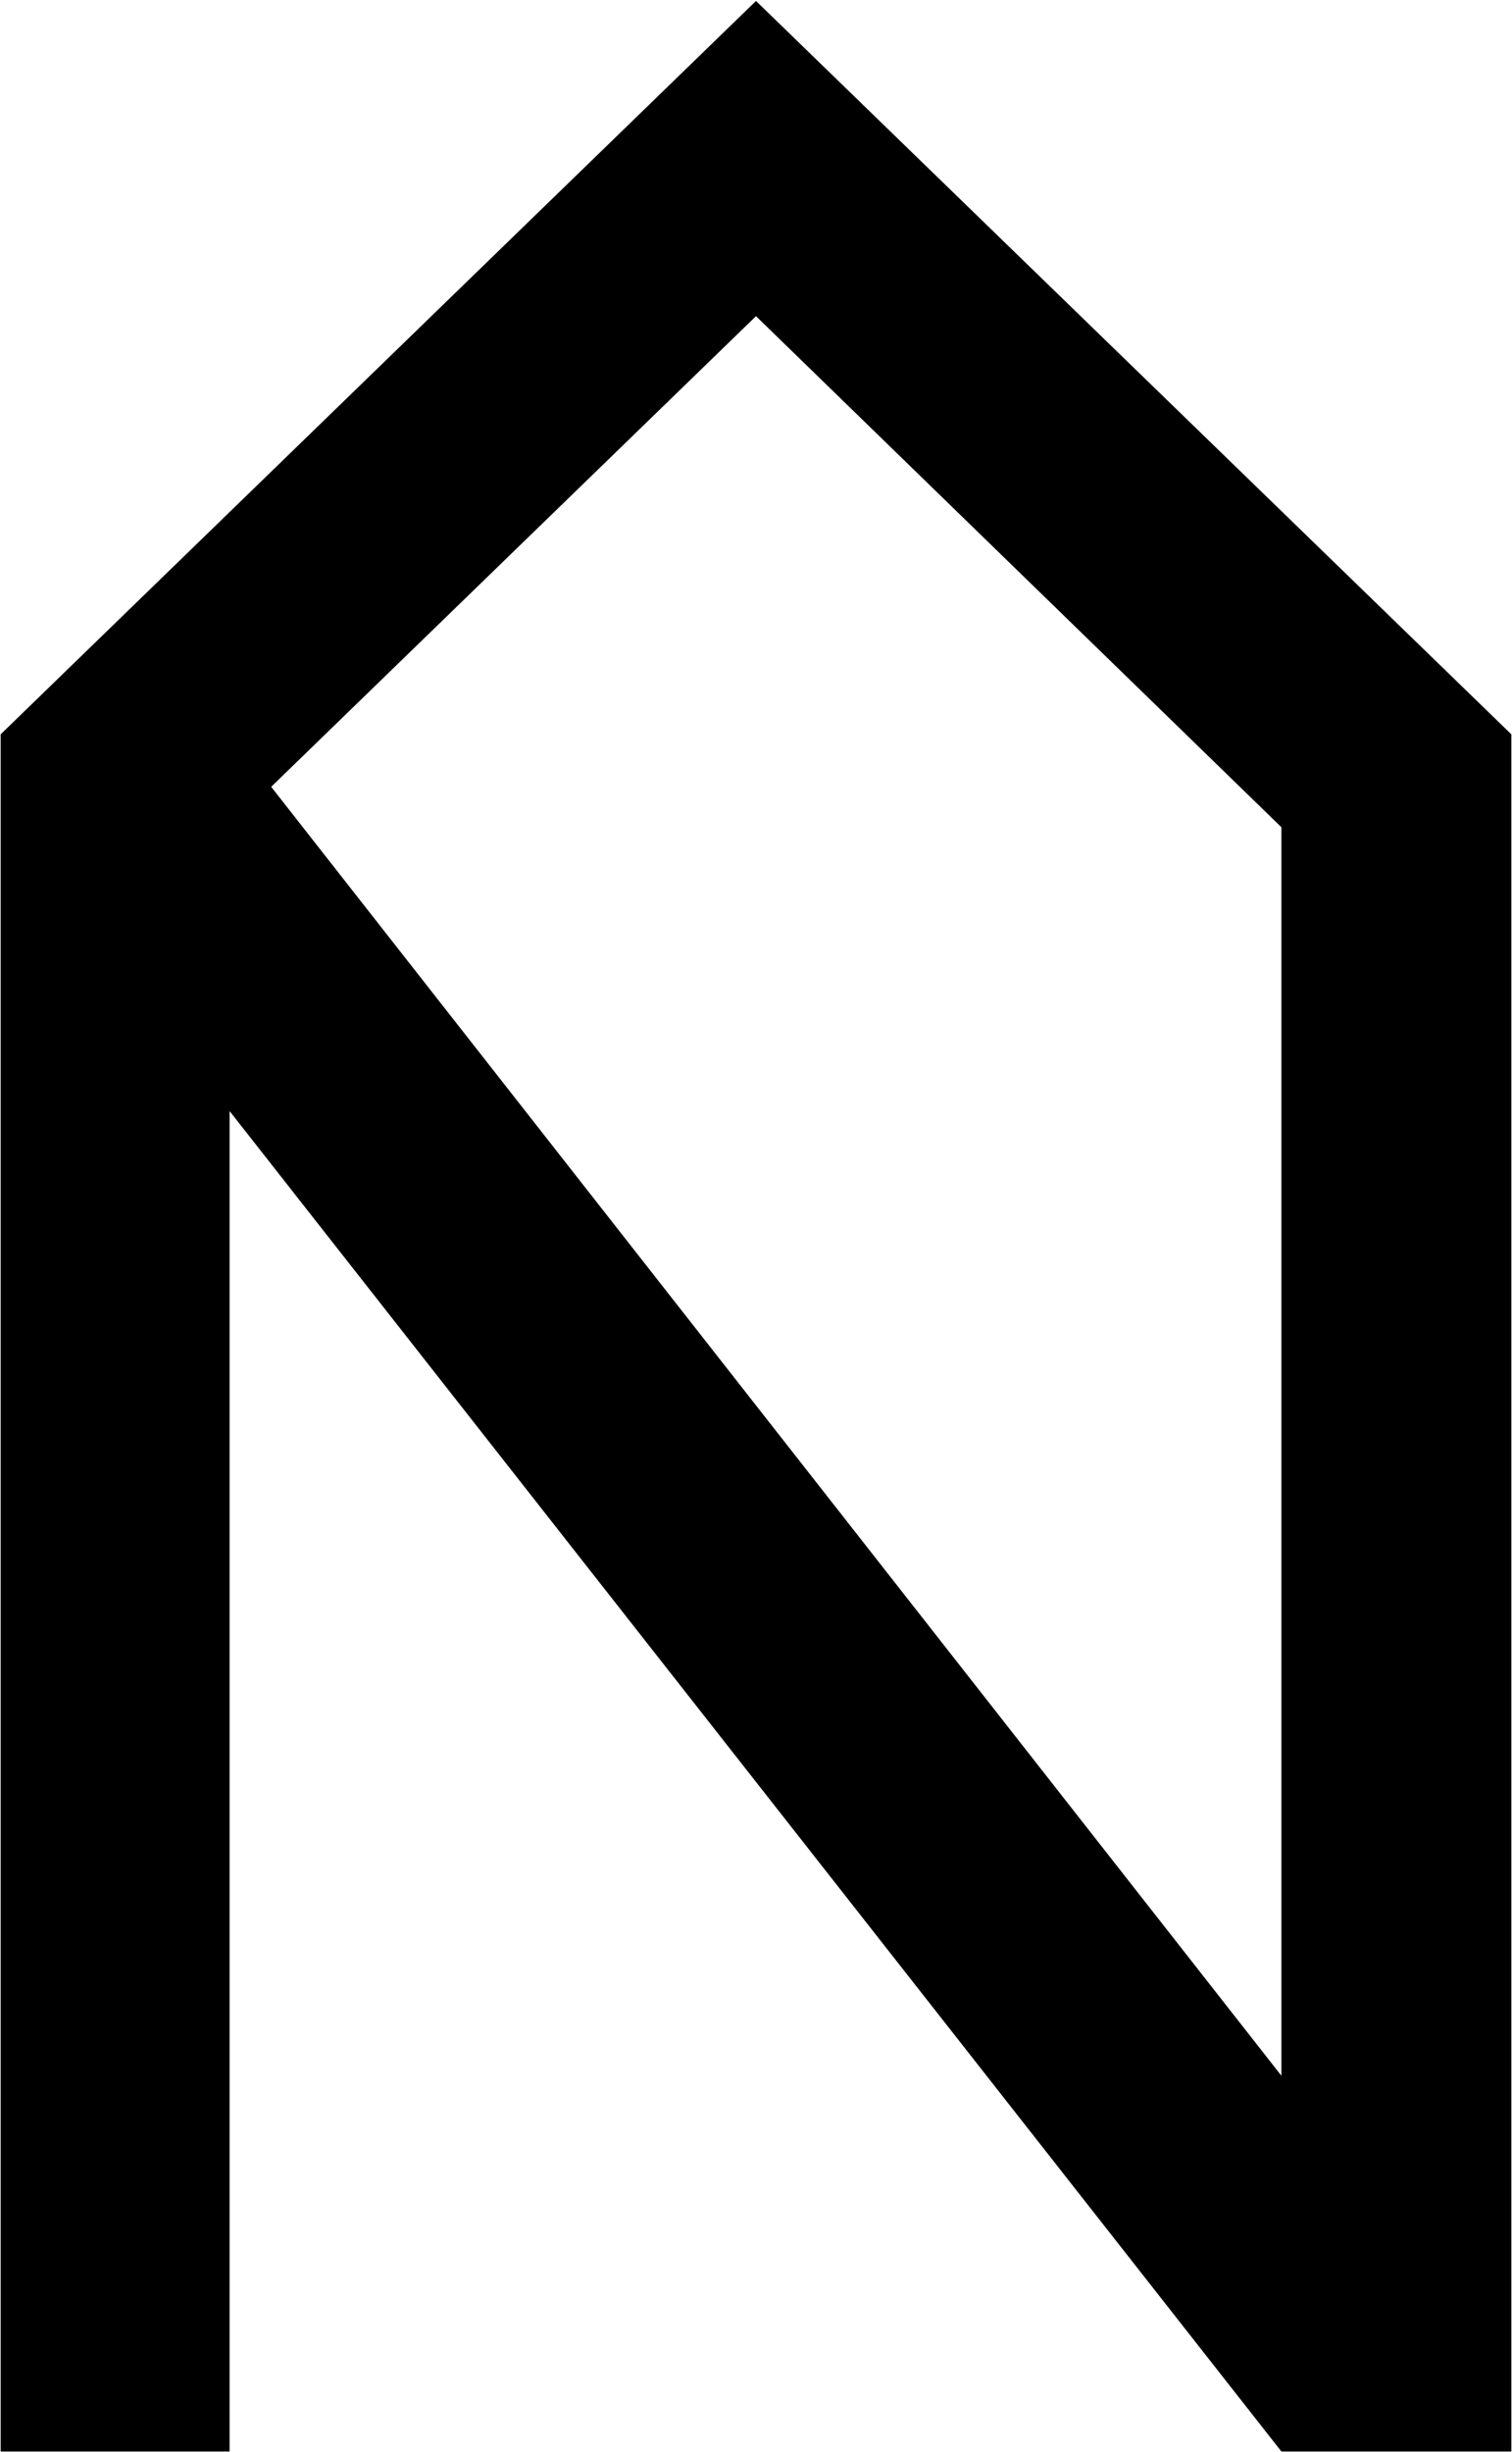
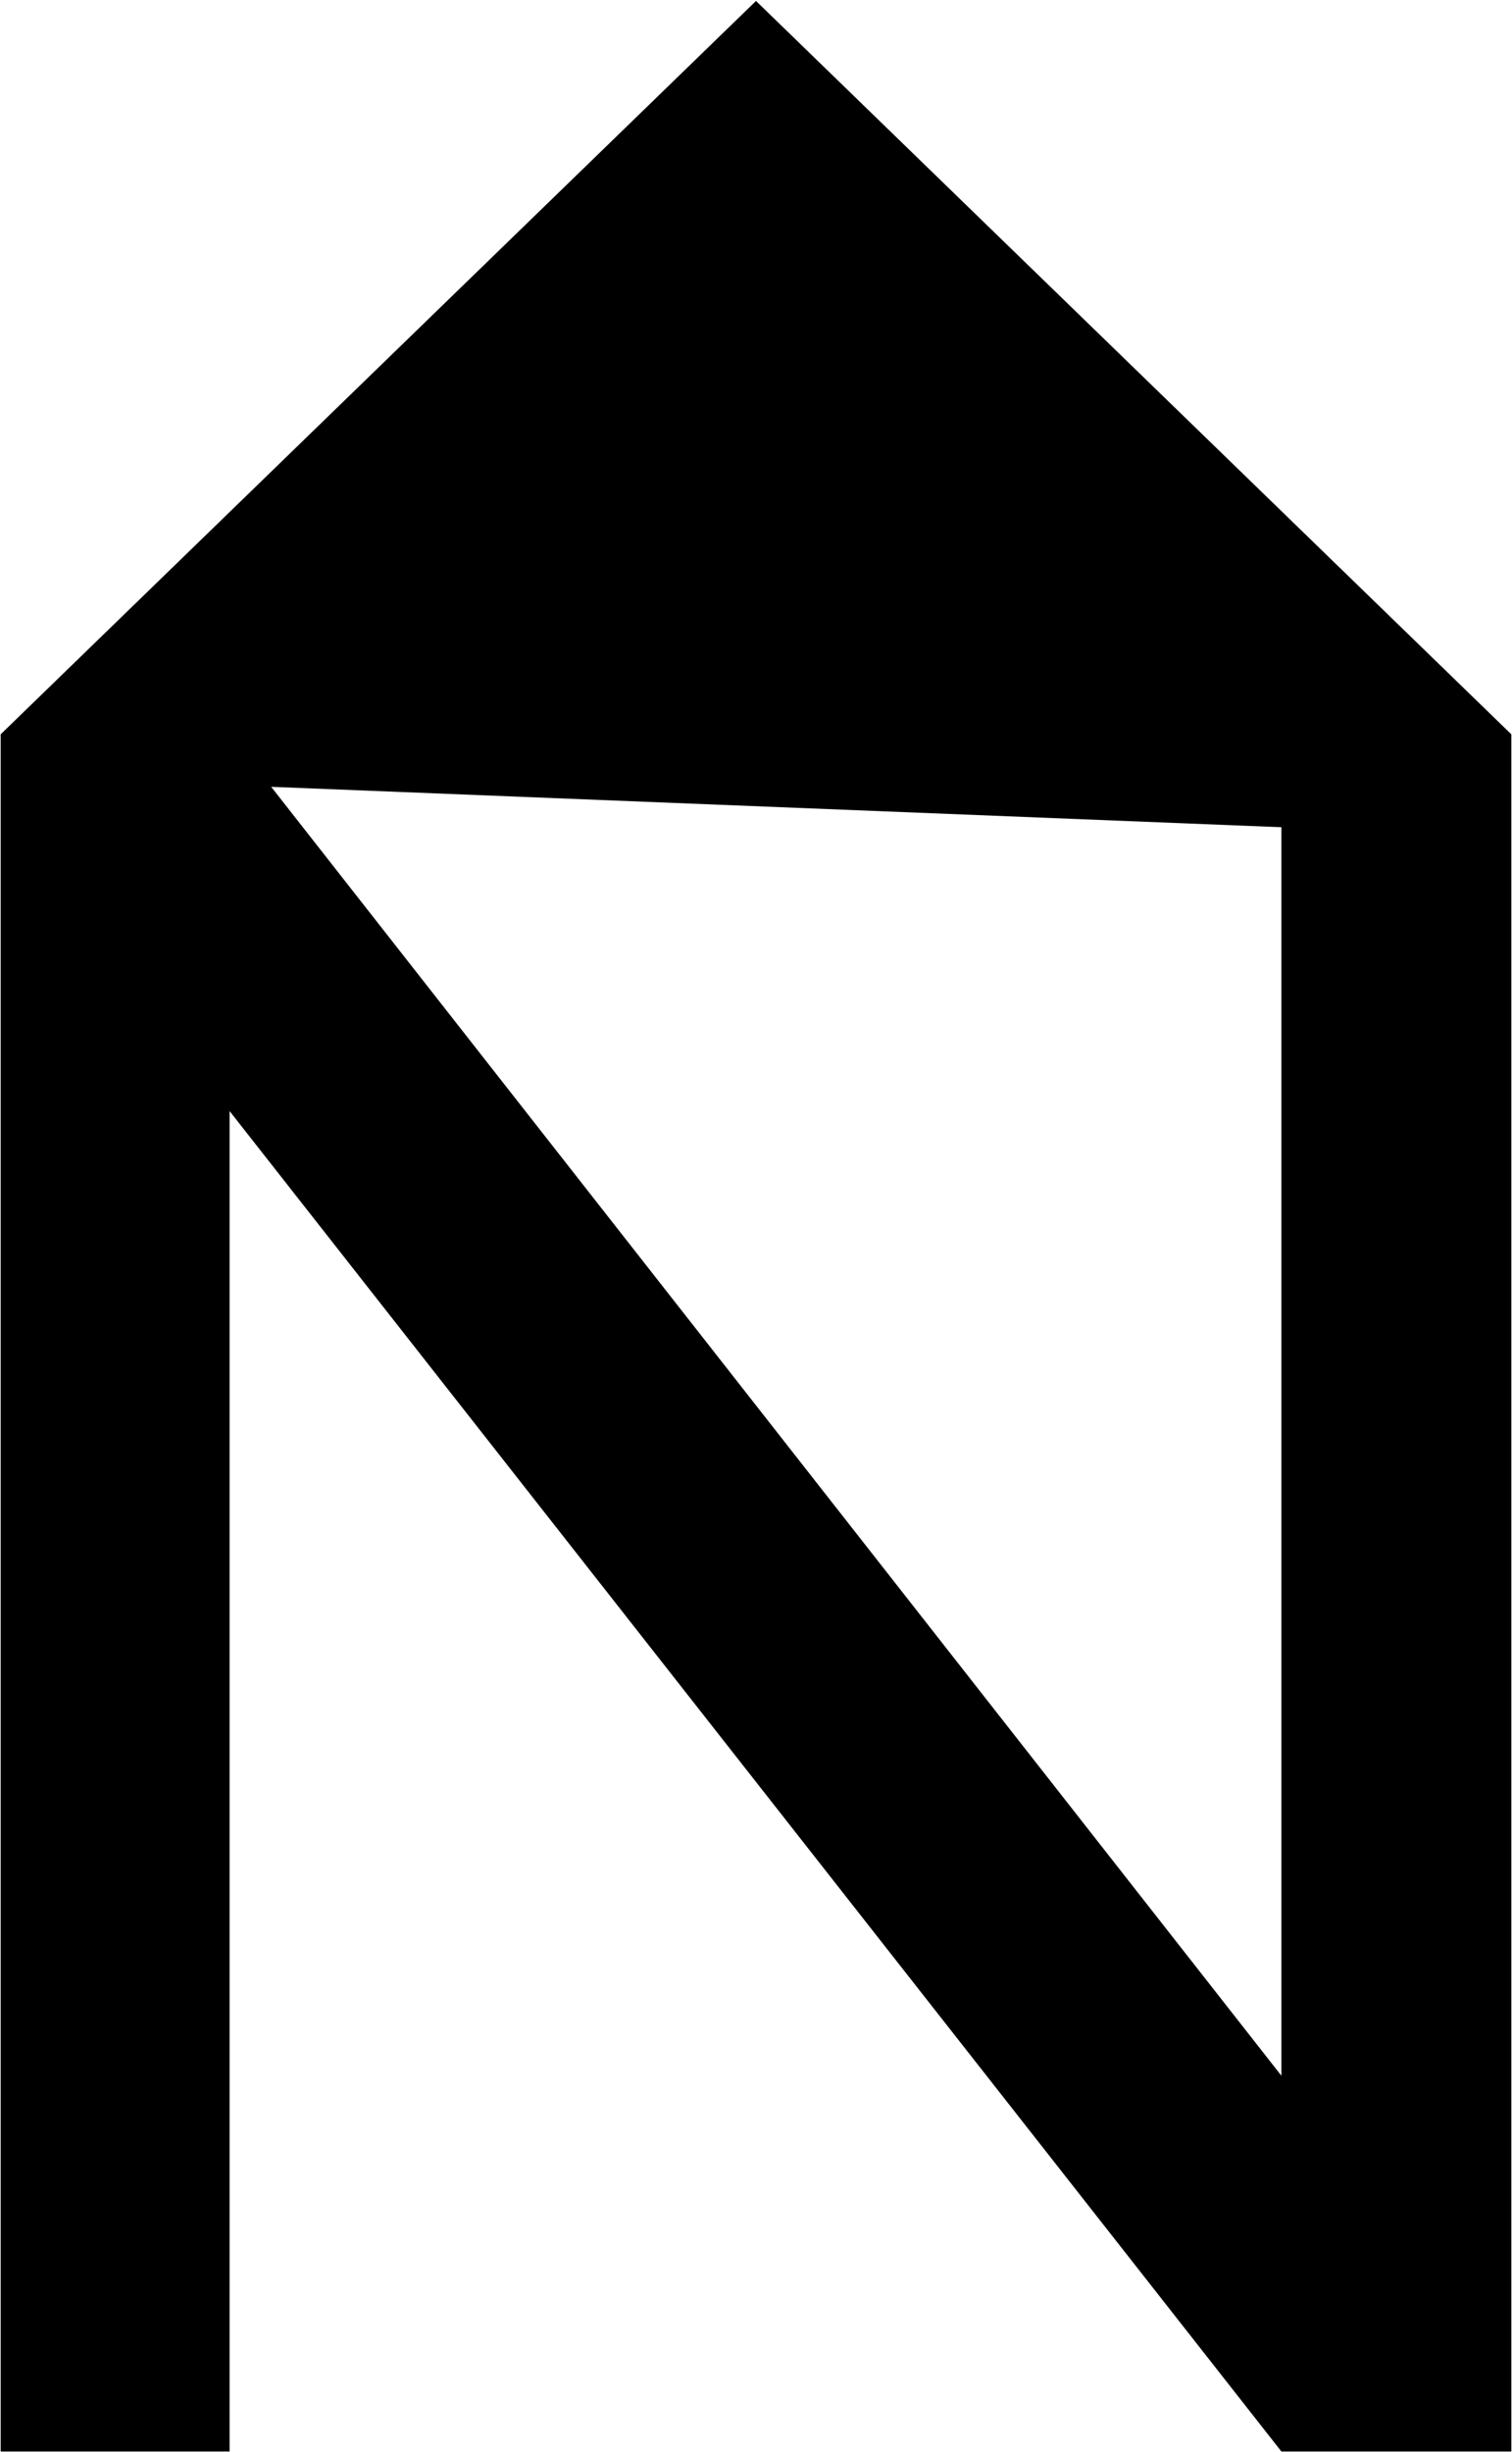
<svg xmlns="http://www.w3.org/2000/svg" viewBox="0 0 1113 1804.09">
-   <path fill="black" d="M556.5.7l556,539.53V1803.59H943.25L169,817.42v986.17H.5V540.23ZM943.25,608.6l-386.75-376L199.62,578.87l743.63,948.26Z" />
+   <path fill="black" d="M556.5.7l556,539.53V1803.59H943.25L169,817.42v986.17H.5V540.23ZM943.25,608.6L199.62,578.87l743.63,948.26Z" />
</svg>